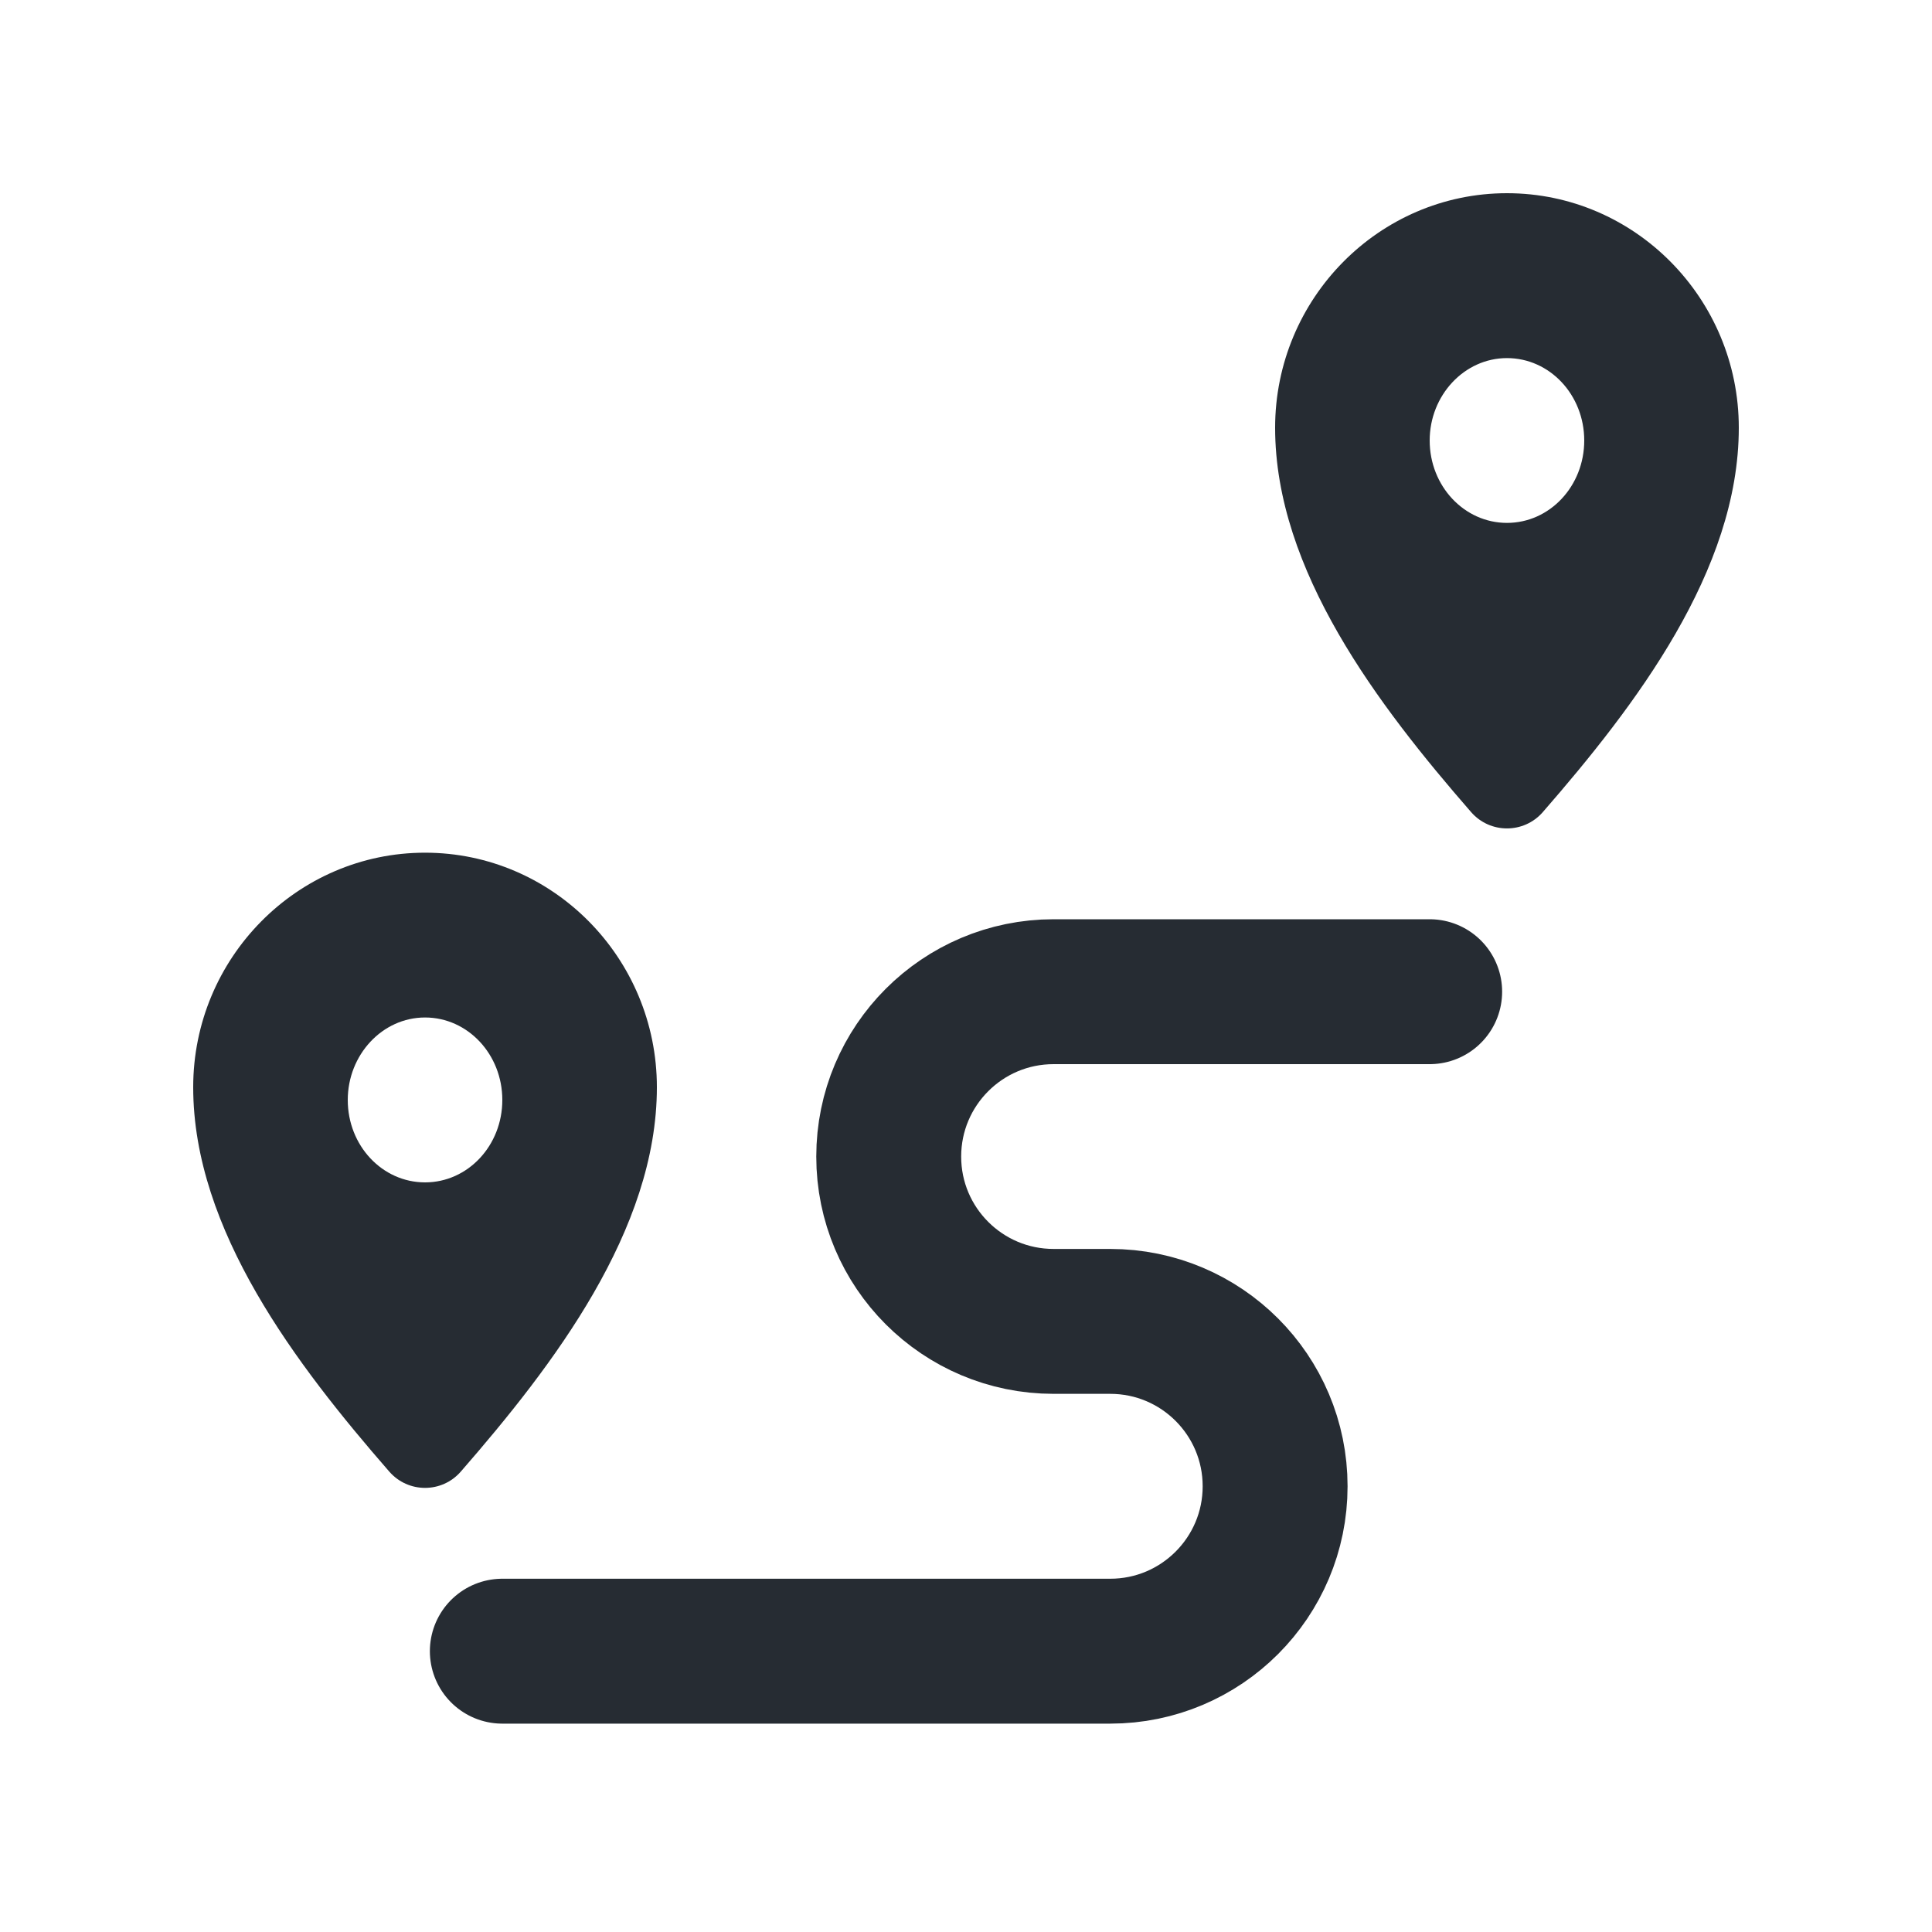
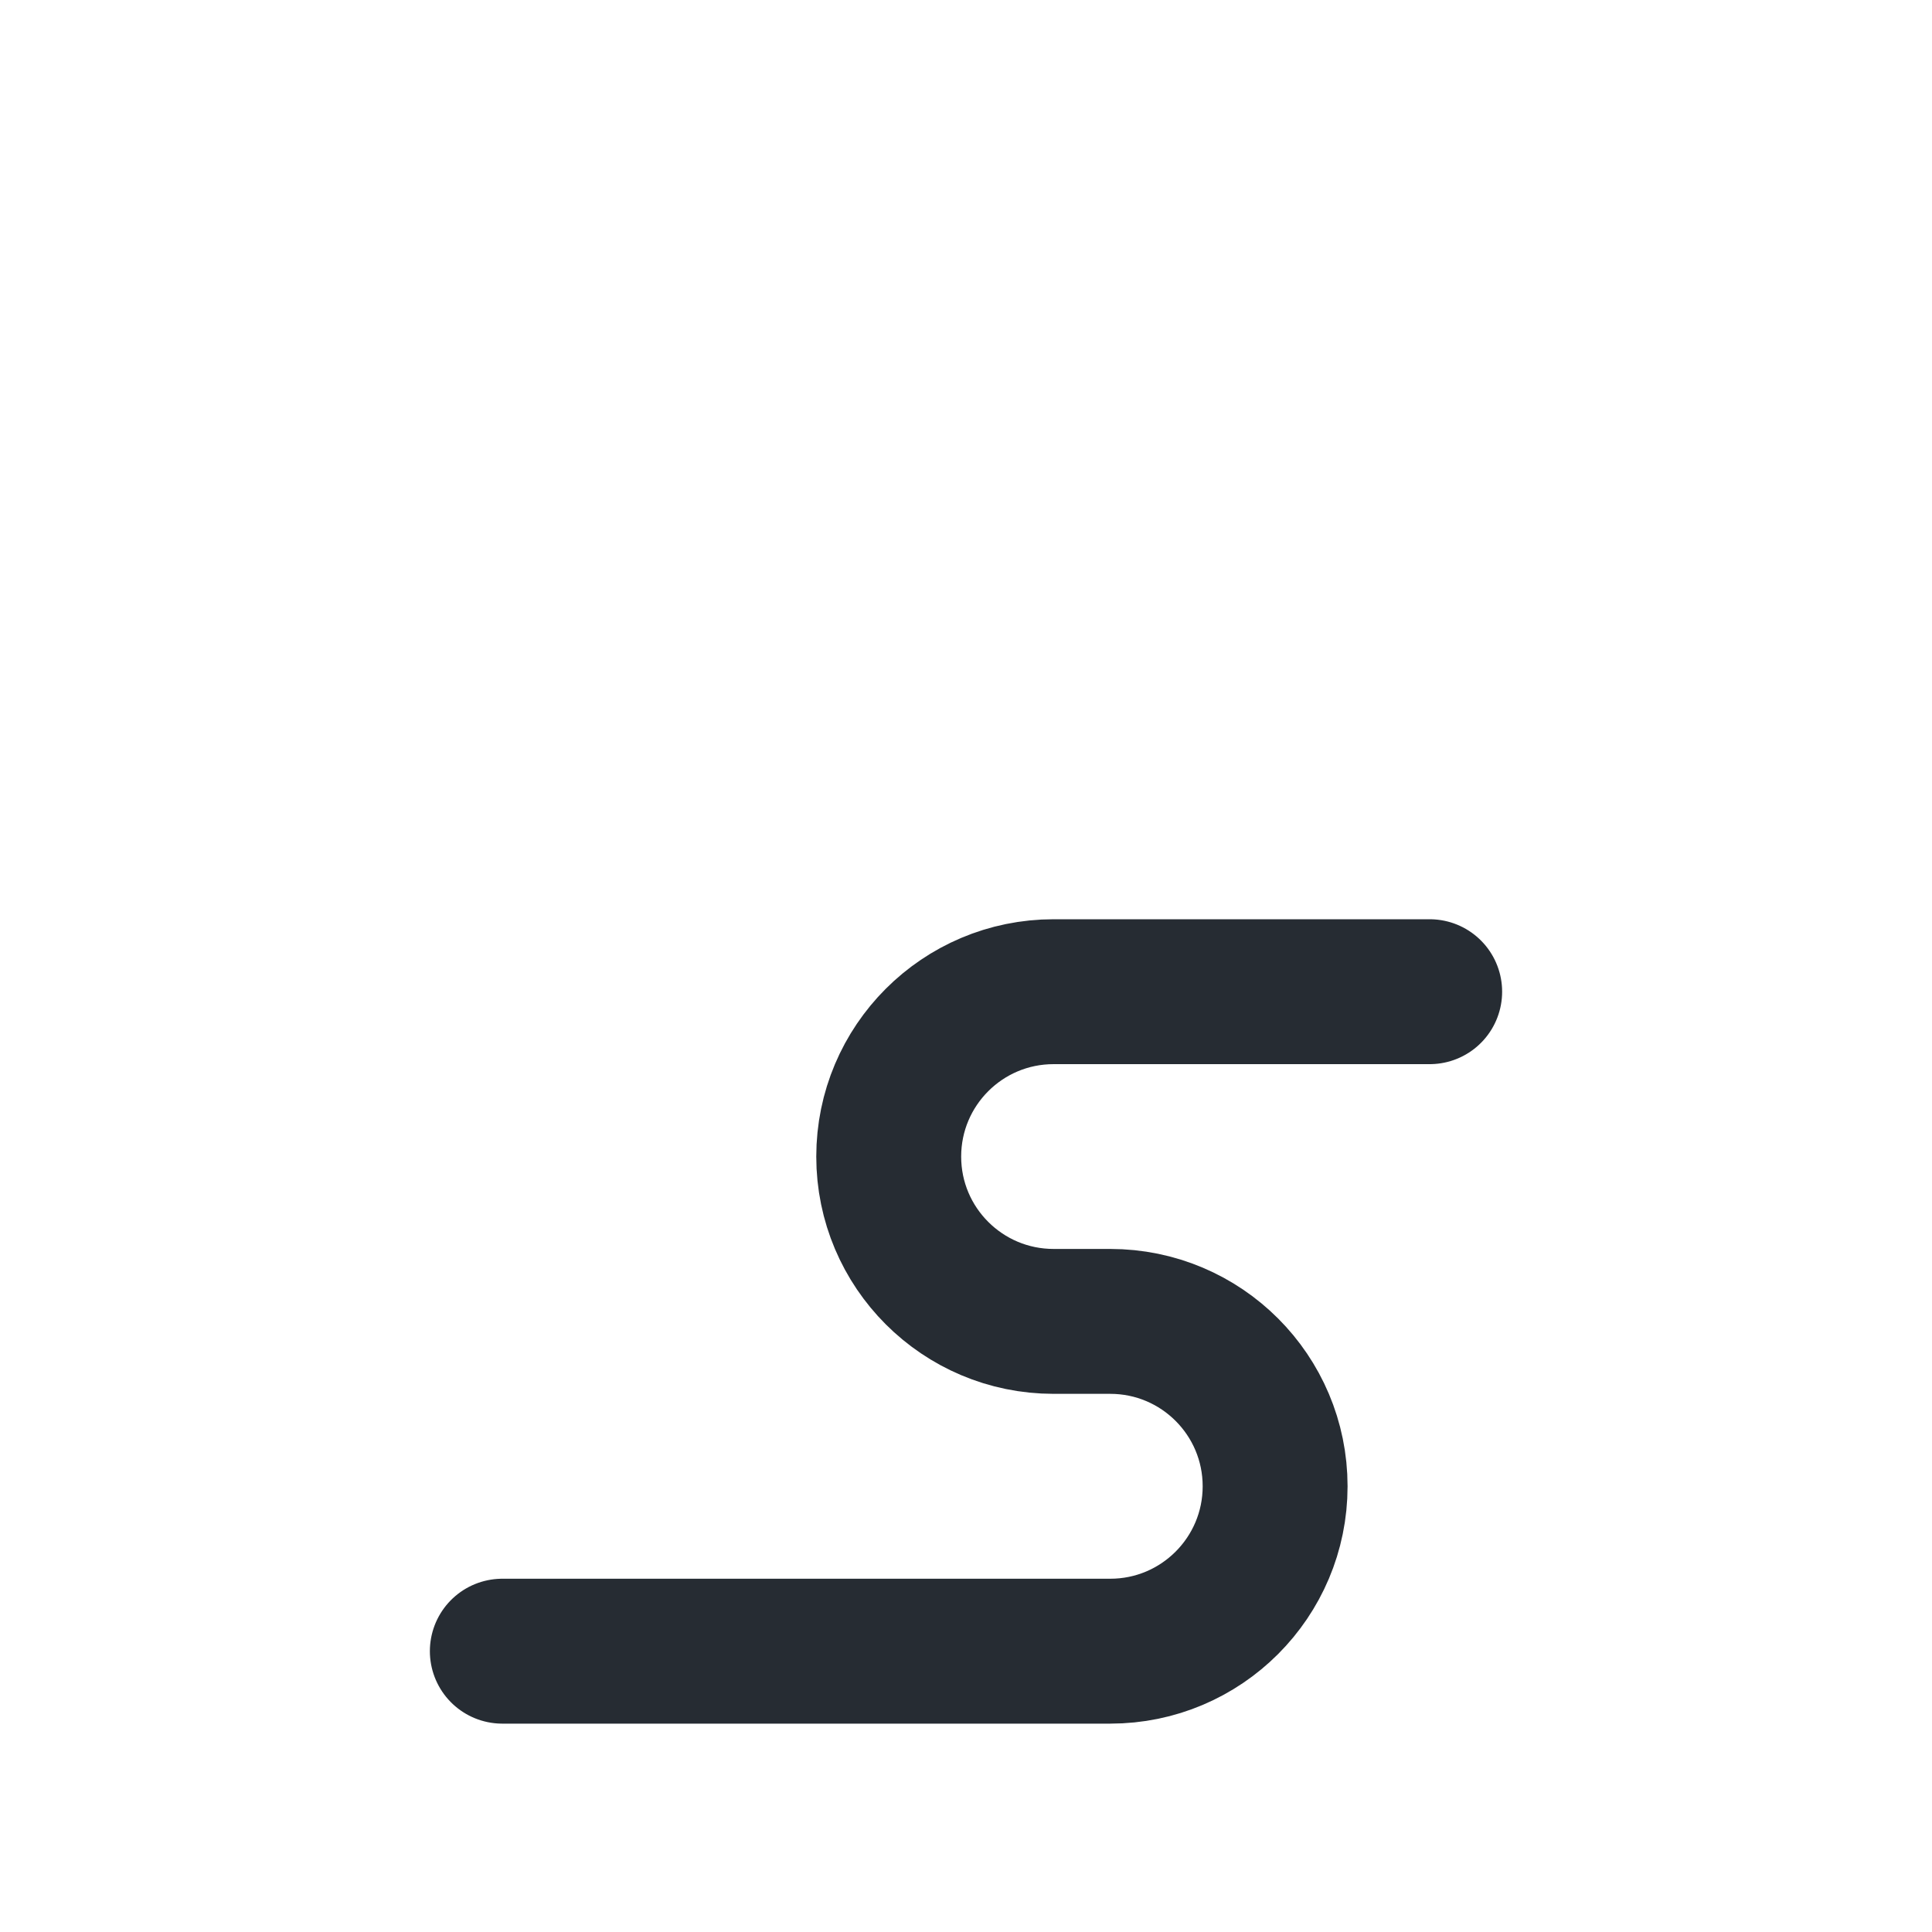
<svg xmlns="http://www.w3.org/2000/svg" width="20" height="20" viewBox="0 0 20 20" fill="none">
-   <path fill-rule="evenodd" clip-rule="evenodd" d="M13.2 4.428C13.2 3.09 14.277 2 15.6 2C16.923 2 18 3.09 18 4.428C18 5.907 16.929 7.307 15.971 8.407C15.775 8.632 15.425 8.632 15.229 8.407C14.271 7.307 13.2 5.907 13.2 4.428ZM16.4 4.56C16.4 5.032 16.043 5.413 15.6 5.413C15.158 5.413 14.8 5.032 14.8 4.56C14.8 4.093 15.158 3.707 15.6 3.707C16.043 3.707 16.4 4.088 16.4 4.56ZM4.4 8.827C3.077 8.827 2 9.916 2 11.255C2 12.734 3.071 14.133 4.029 15.233C4.225 15.459 4.575 15.459 4.771 15.233C5.729 14.133 6.8 12.734 6.8 11.255C6.8 9.916 5.723 8.827 4.4 8.827ZM5.2 11.387C5.2 11.859 4.843 12.24 4.4 12.24C3.957 12.24 3.6 11.859 3.6 11.387C3.6 10.92 3.957 10.533 4.4 10.533C4.843 10.533 5.2 10.915 5.2 11.387Z" fill="#262C33" />
  <path d="M5.2 17.093H11.493C12.436 17.093 13.2 16.328 13.2 15.386V15.386C13.2 14.443 12.436 13.679 11.493 13.679H10.907C9.964 13.679 9.2 12.915 9.2 11.973V11.973C9.2 11.03 9.964 10.266 10.907 10.266H14.8" stroke="#262C33" stroke-width="1.5" stroke-linecap="round" />
</svg>